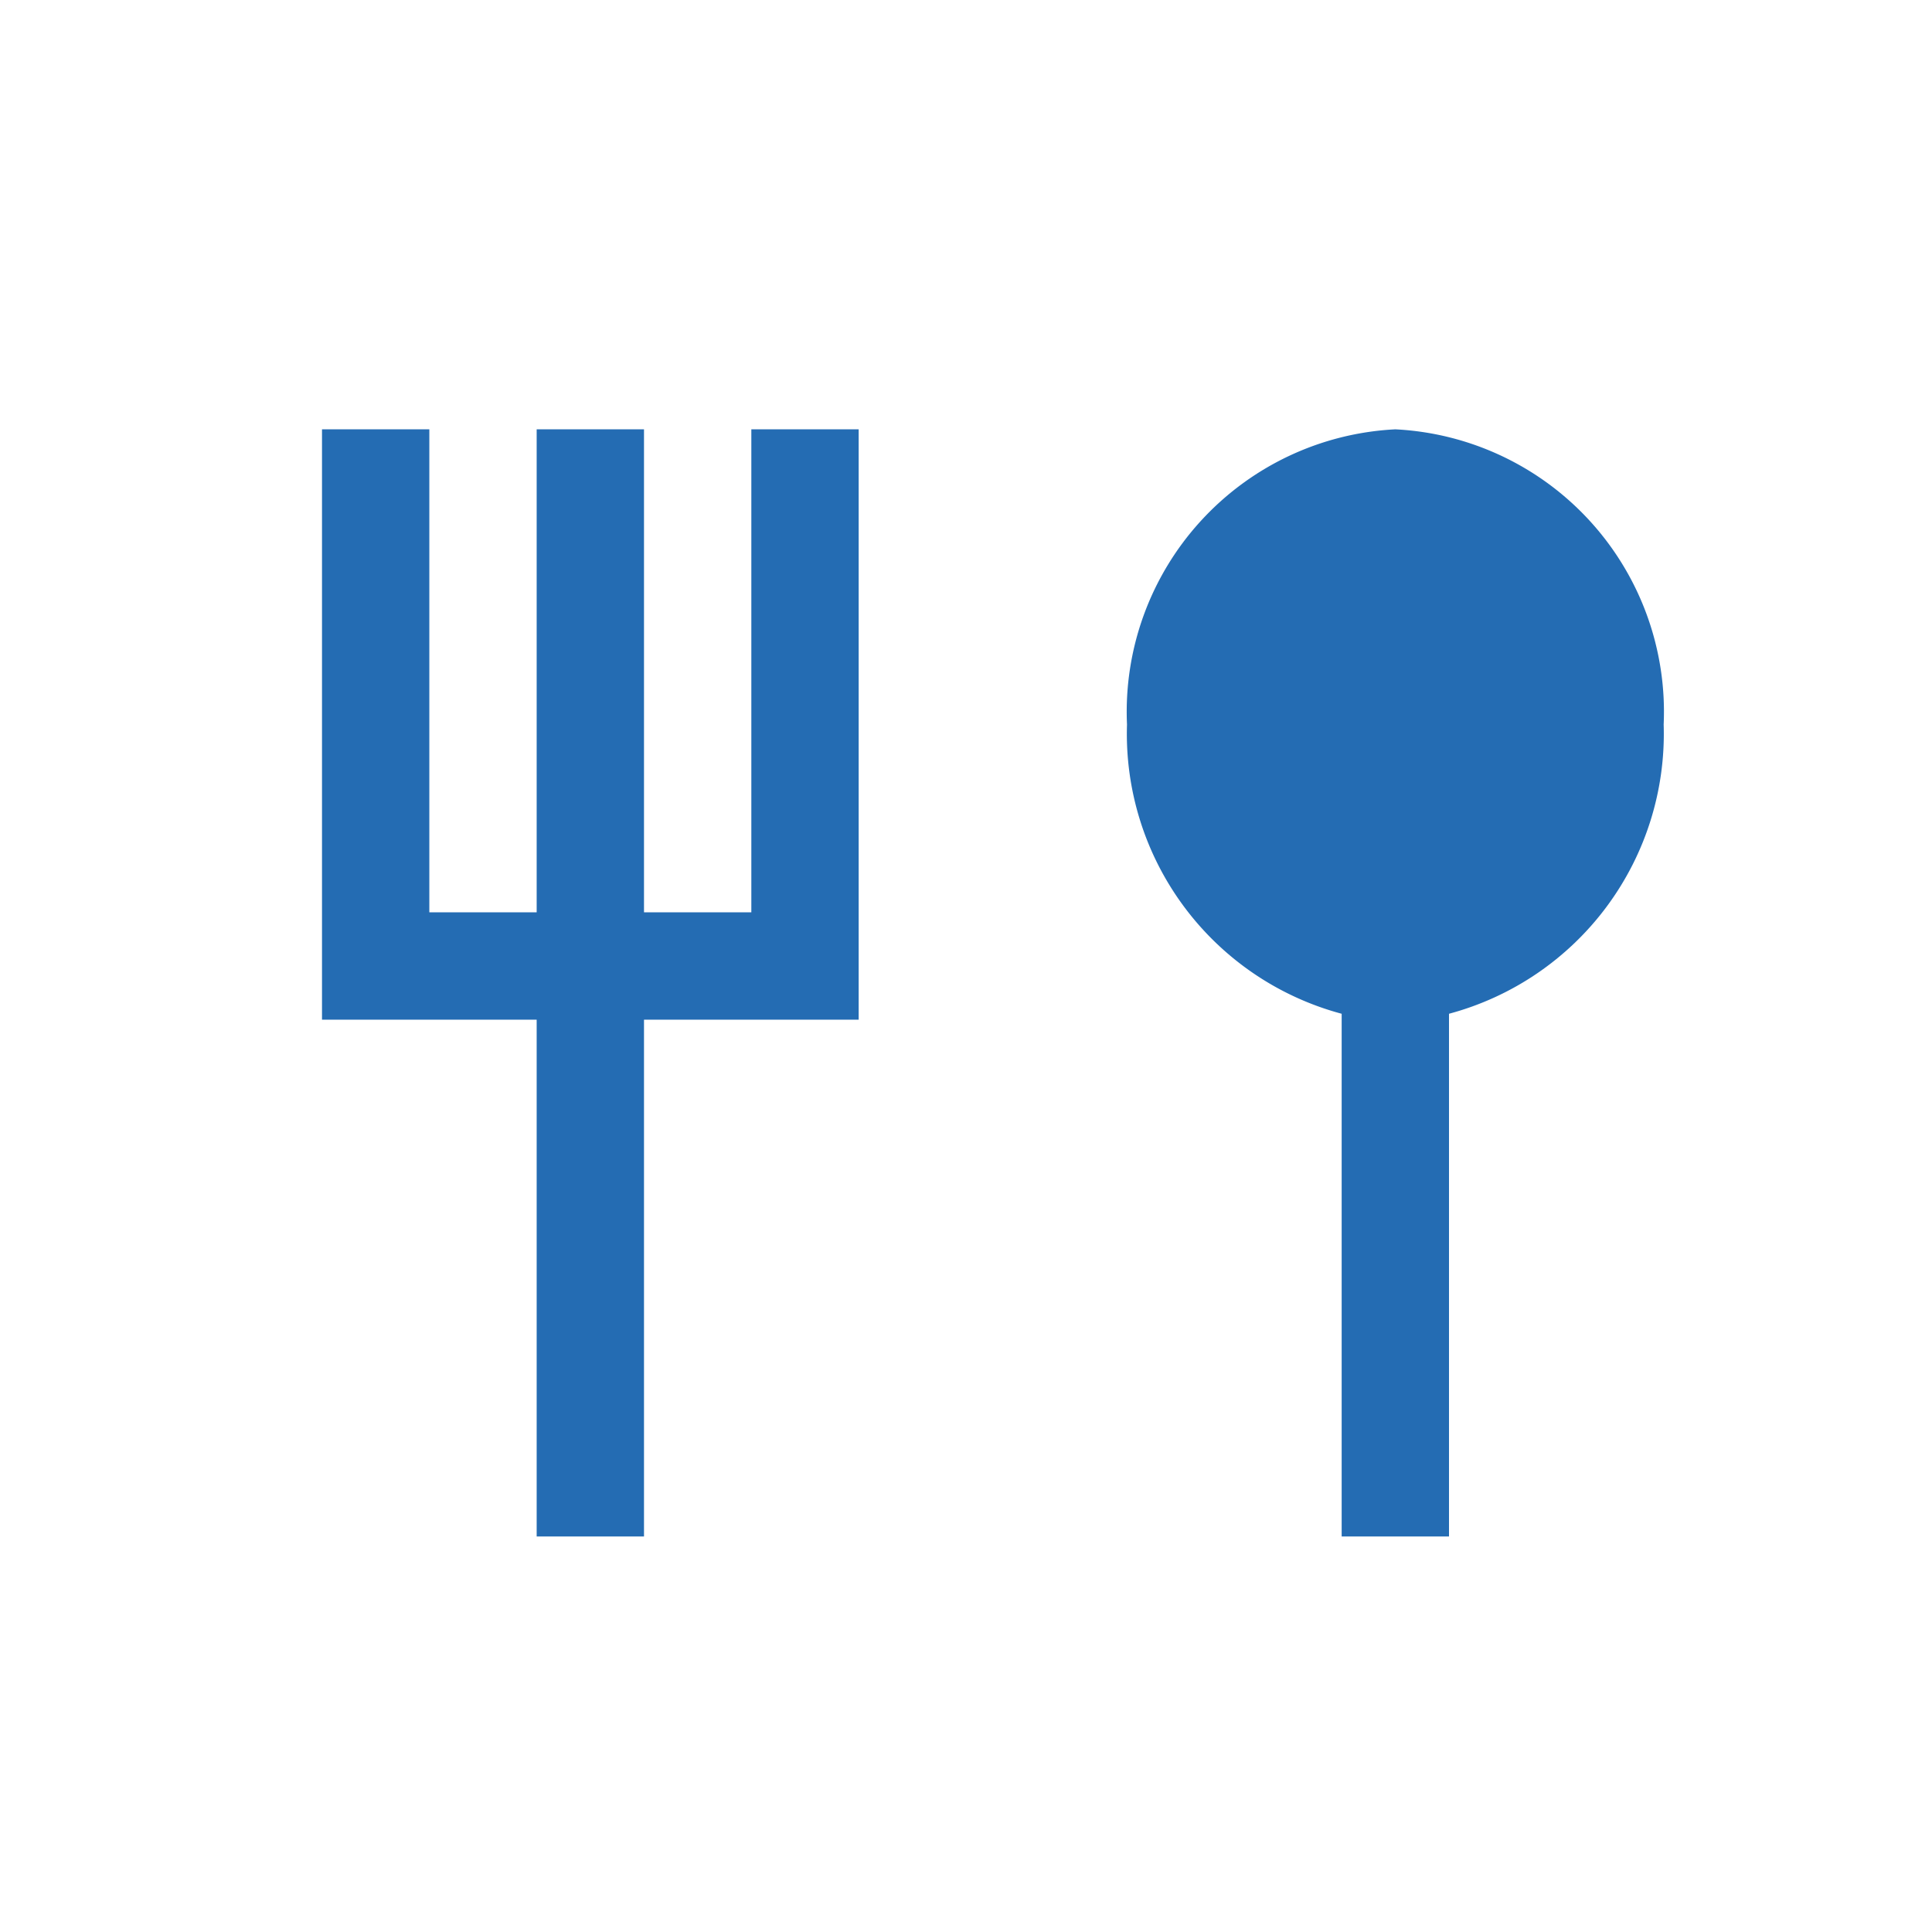
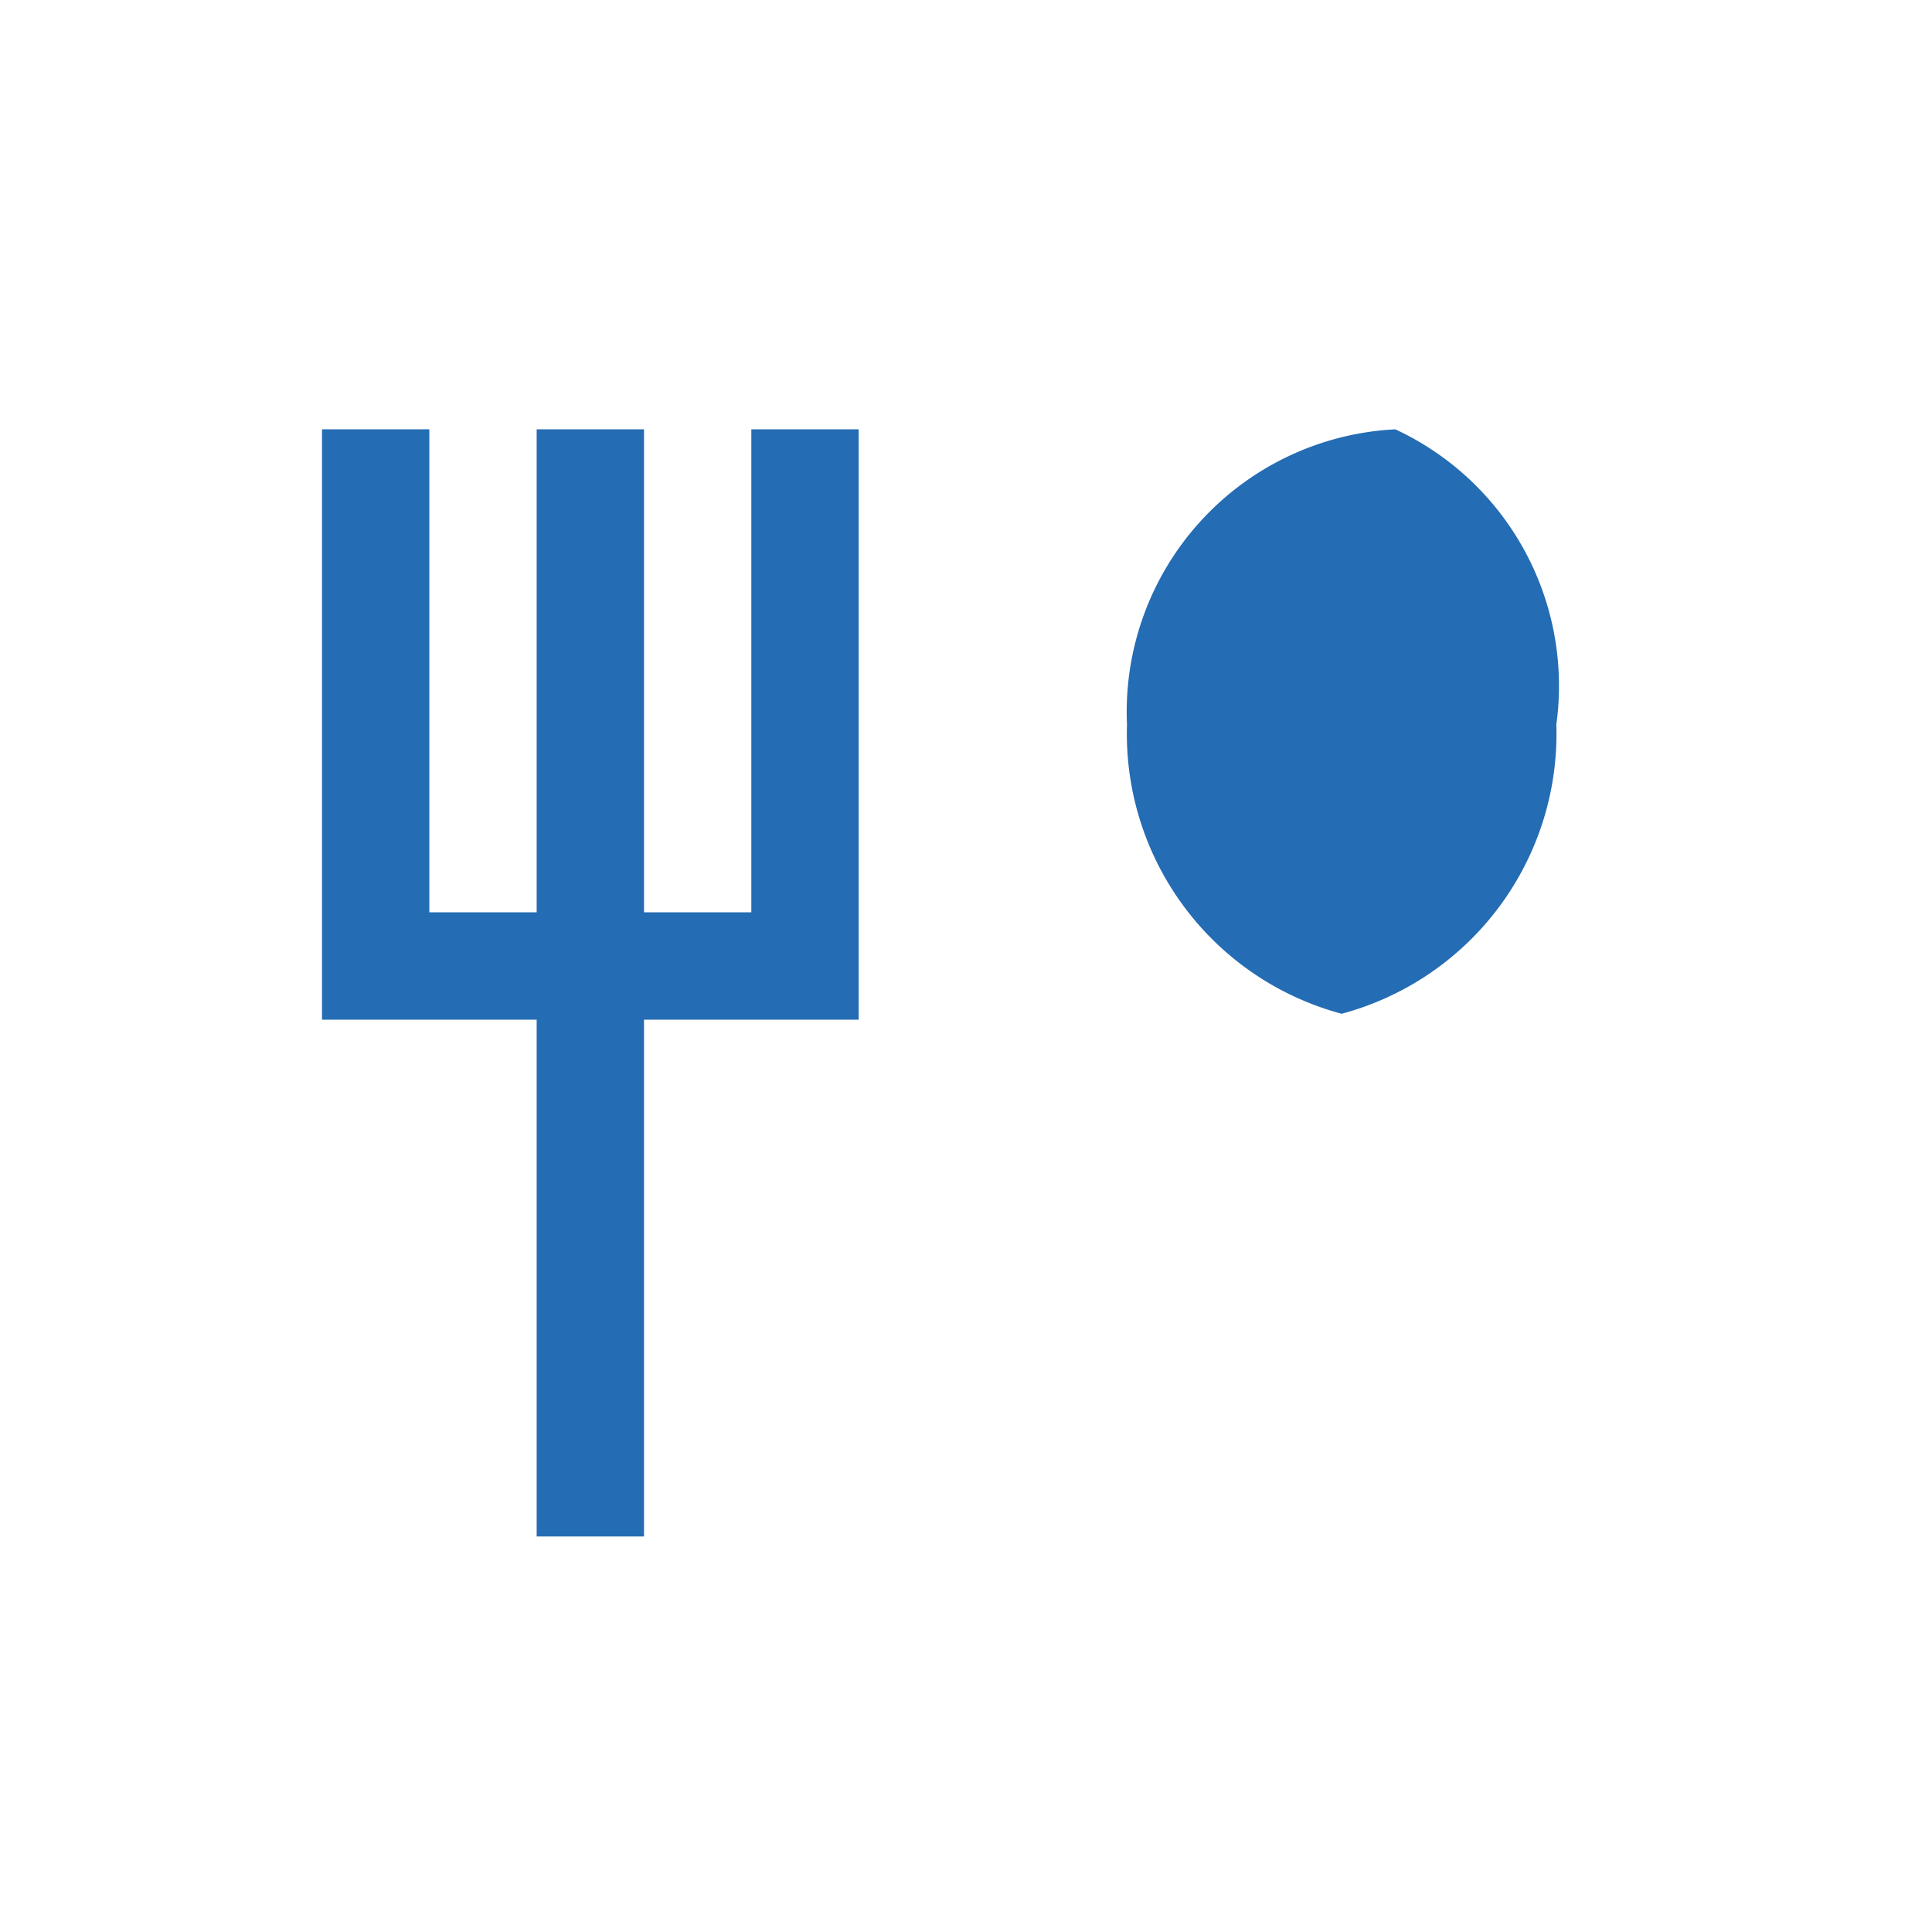
<svg xmlns="http://www.w3.org/2000/svg" id="レイヤー_1" data-name="レイヤー 1" viewBox="0 0 36 36" width="36" height="36">
-   <path d="M14,17H12V8H10v9H8V8H6V19h4v9.63h2V19h4V8H14ZM26,8a5.27,5.27,0,0,0-5,5.5,5.4,5.4,0,0,0,4,5.39v9.74h2V18.89a5.4,5.4,0,0,0,4-5.39A5.27,5.27,0,0,0,26,8Z" style="fill:#246cb3" />
+   <path d="M14,17H12V8H10v9H8V8H6V19h4v9.63h2V19h4V8H14ZM26,8a5.27,5.27,0,0,0-5,5.5,5.4,5.4,0,0,0,4,5.39v9.74V18.89a5.4,5.4,0,0,0,4-5.39A5.27,5.27,0,0,0,26,8Z" style="fill:#246cb3" />
</svg>